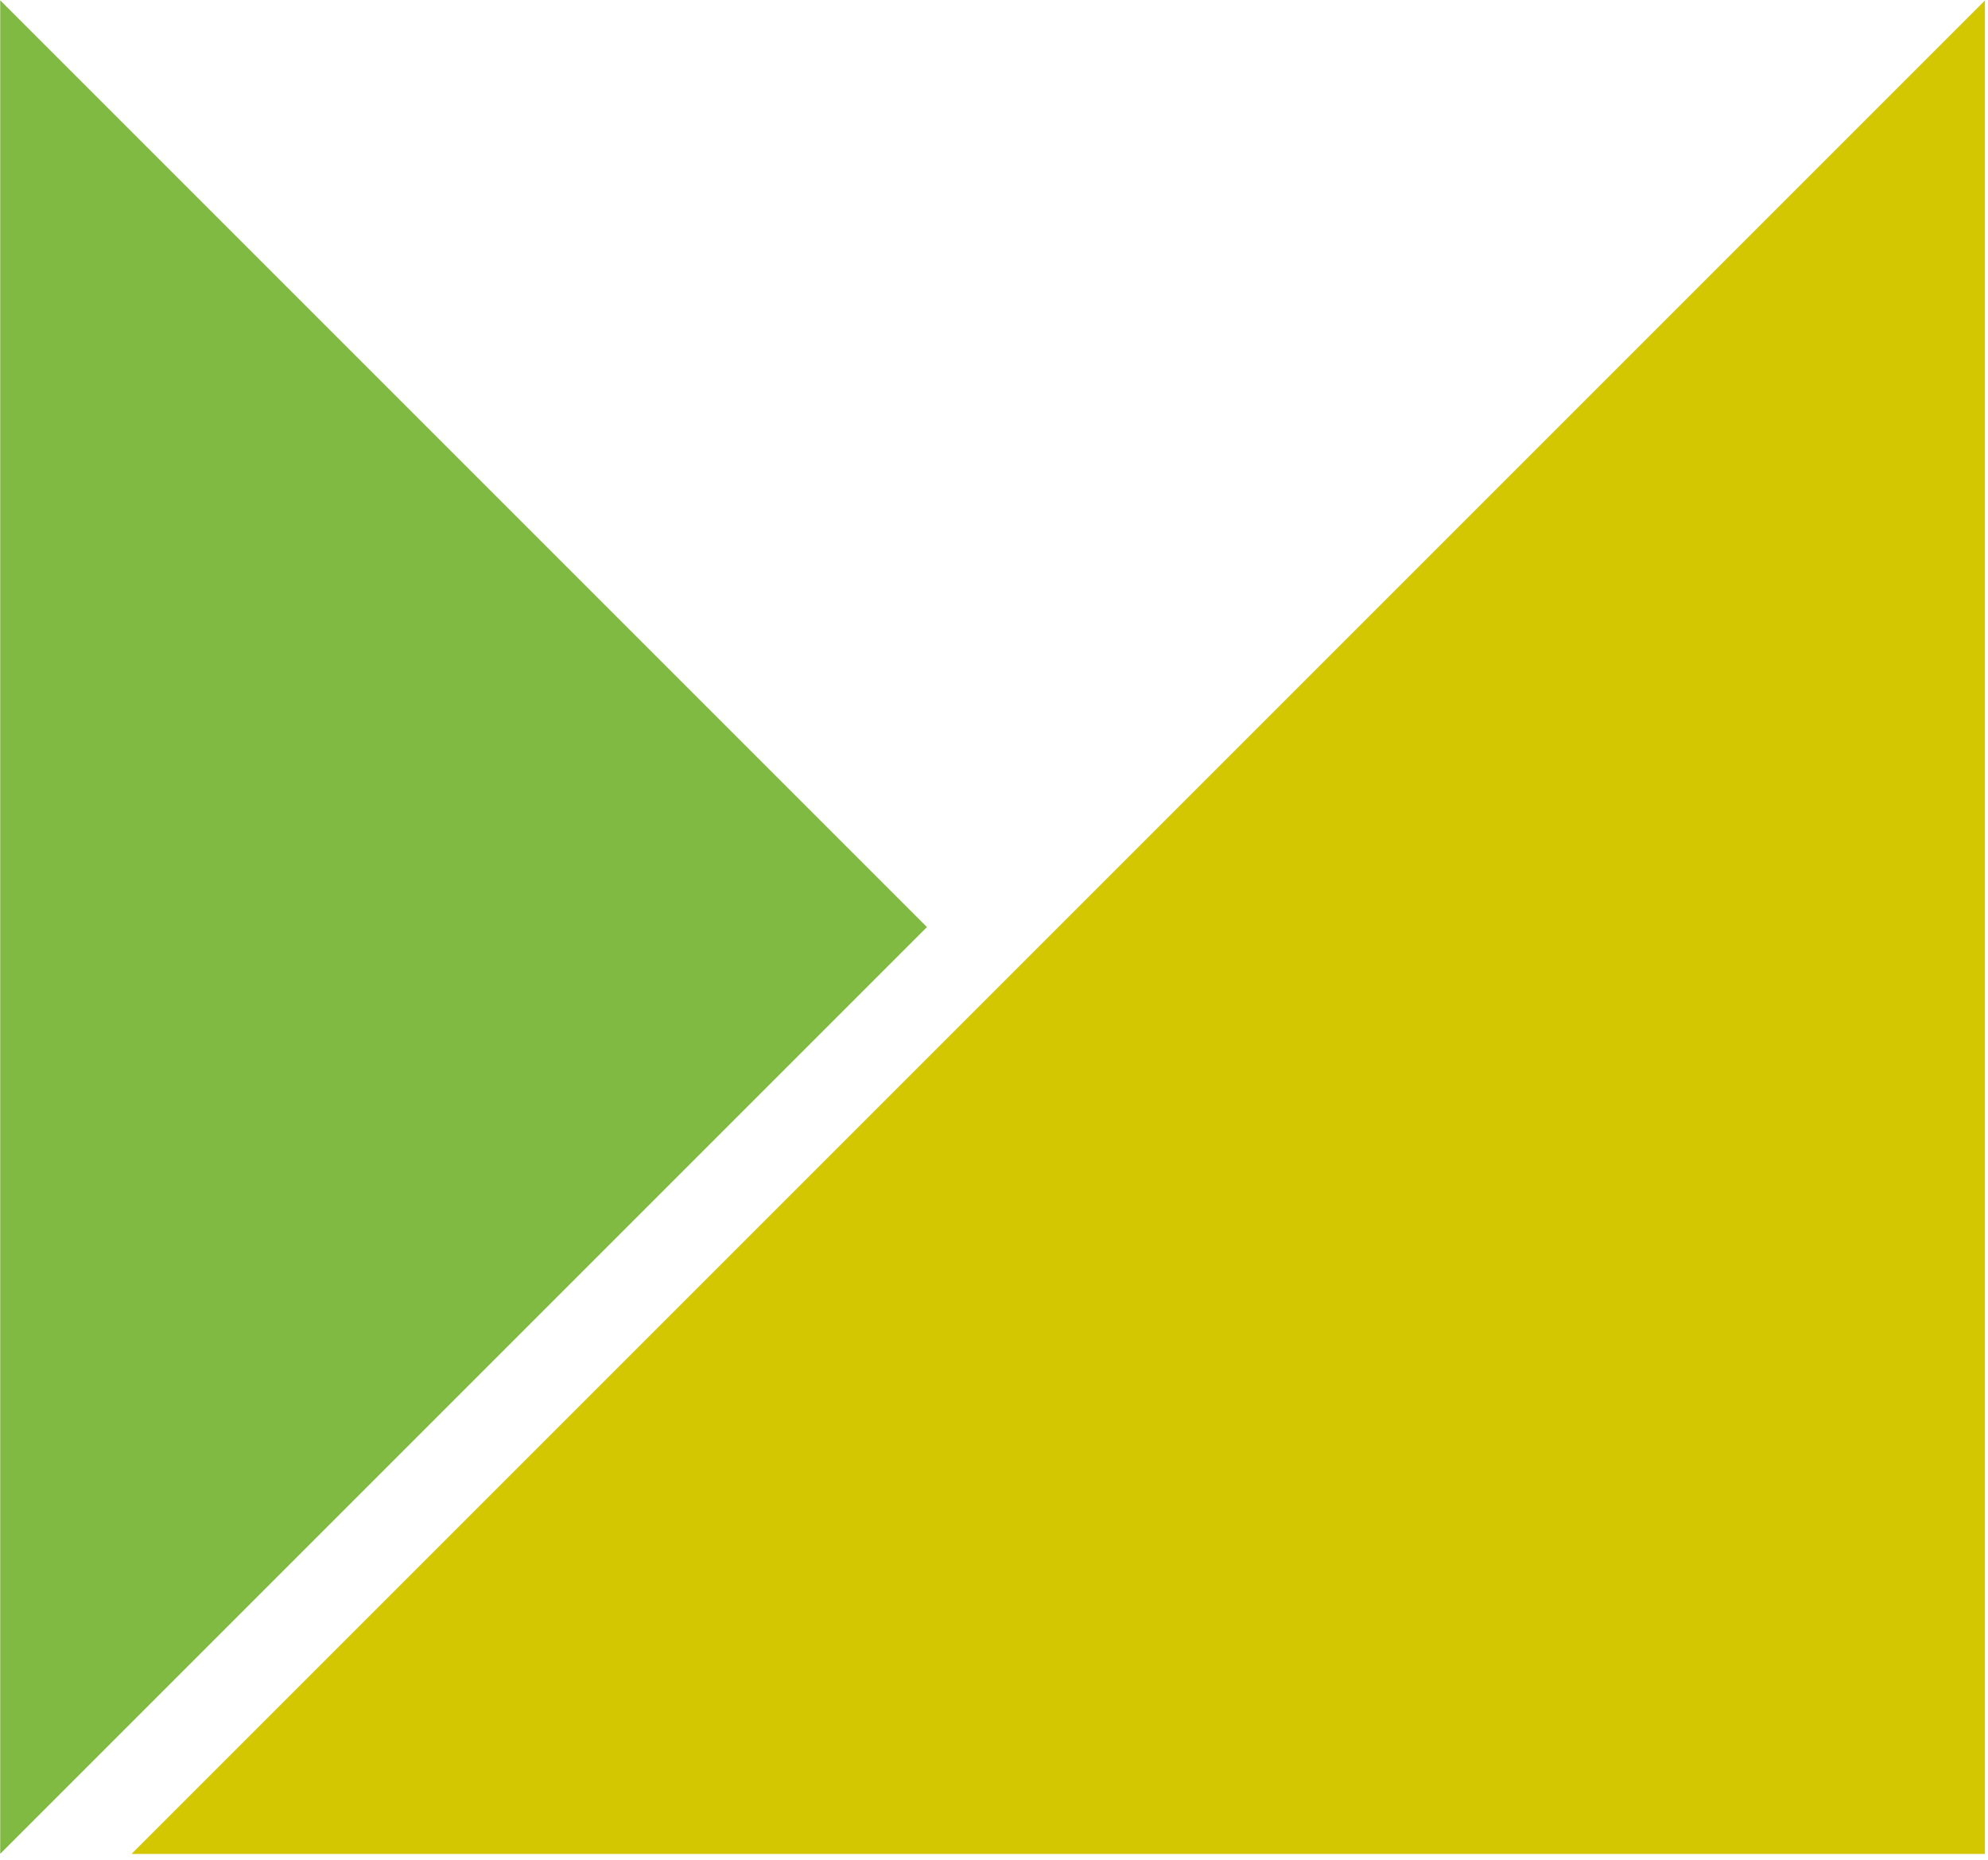
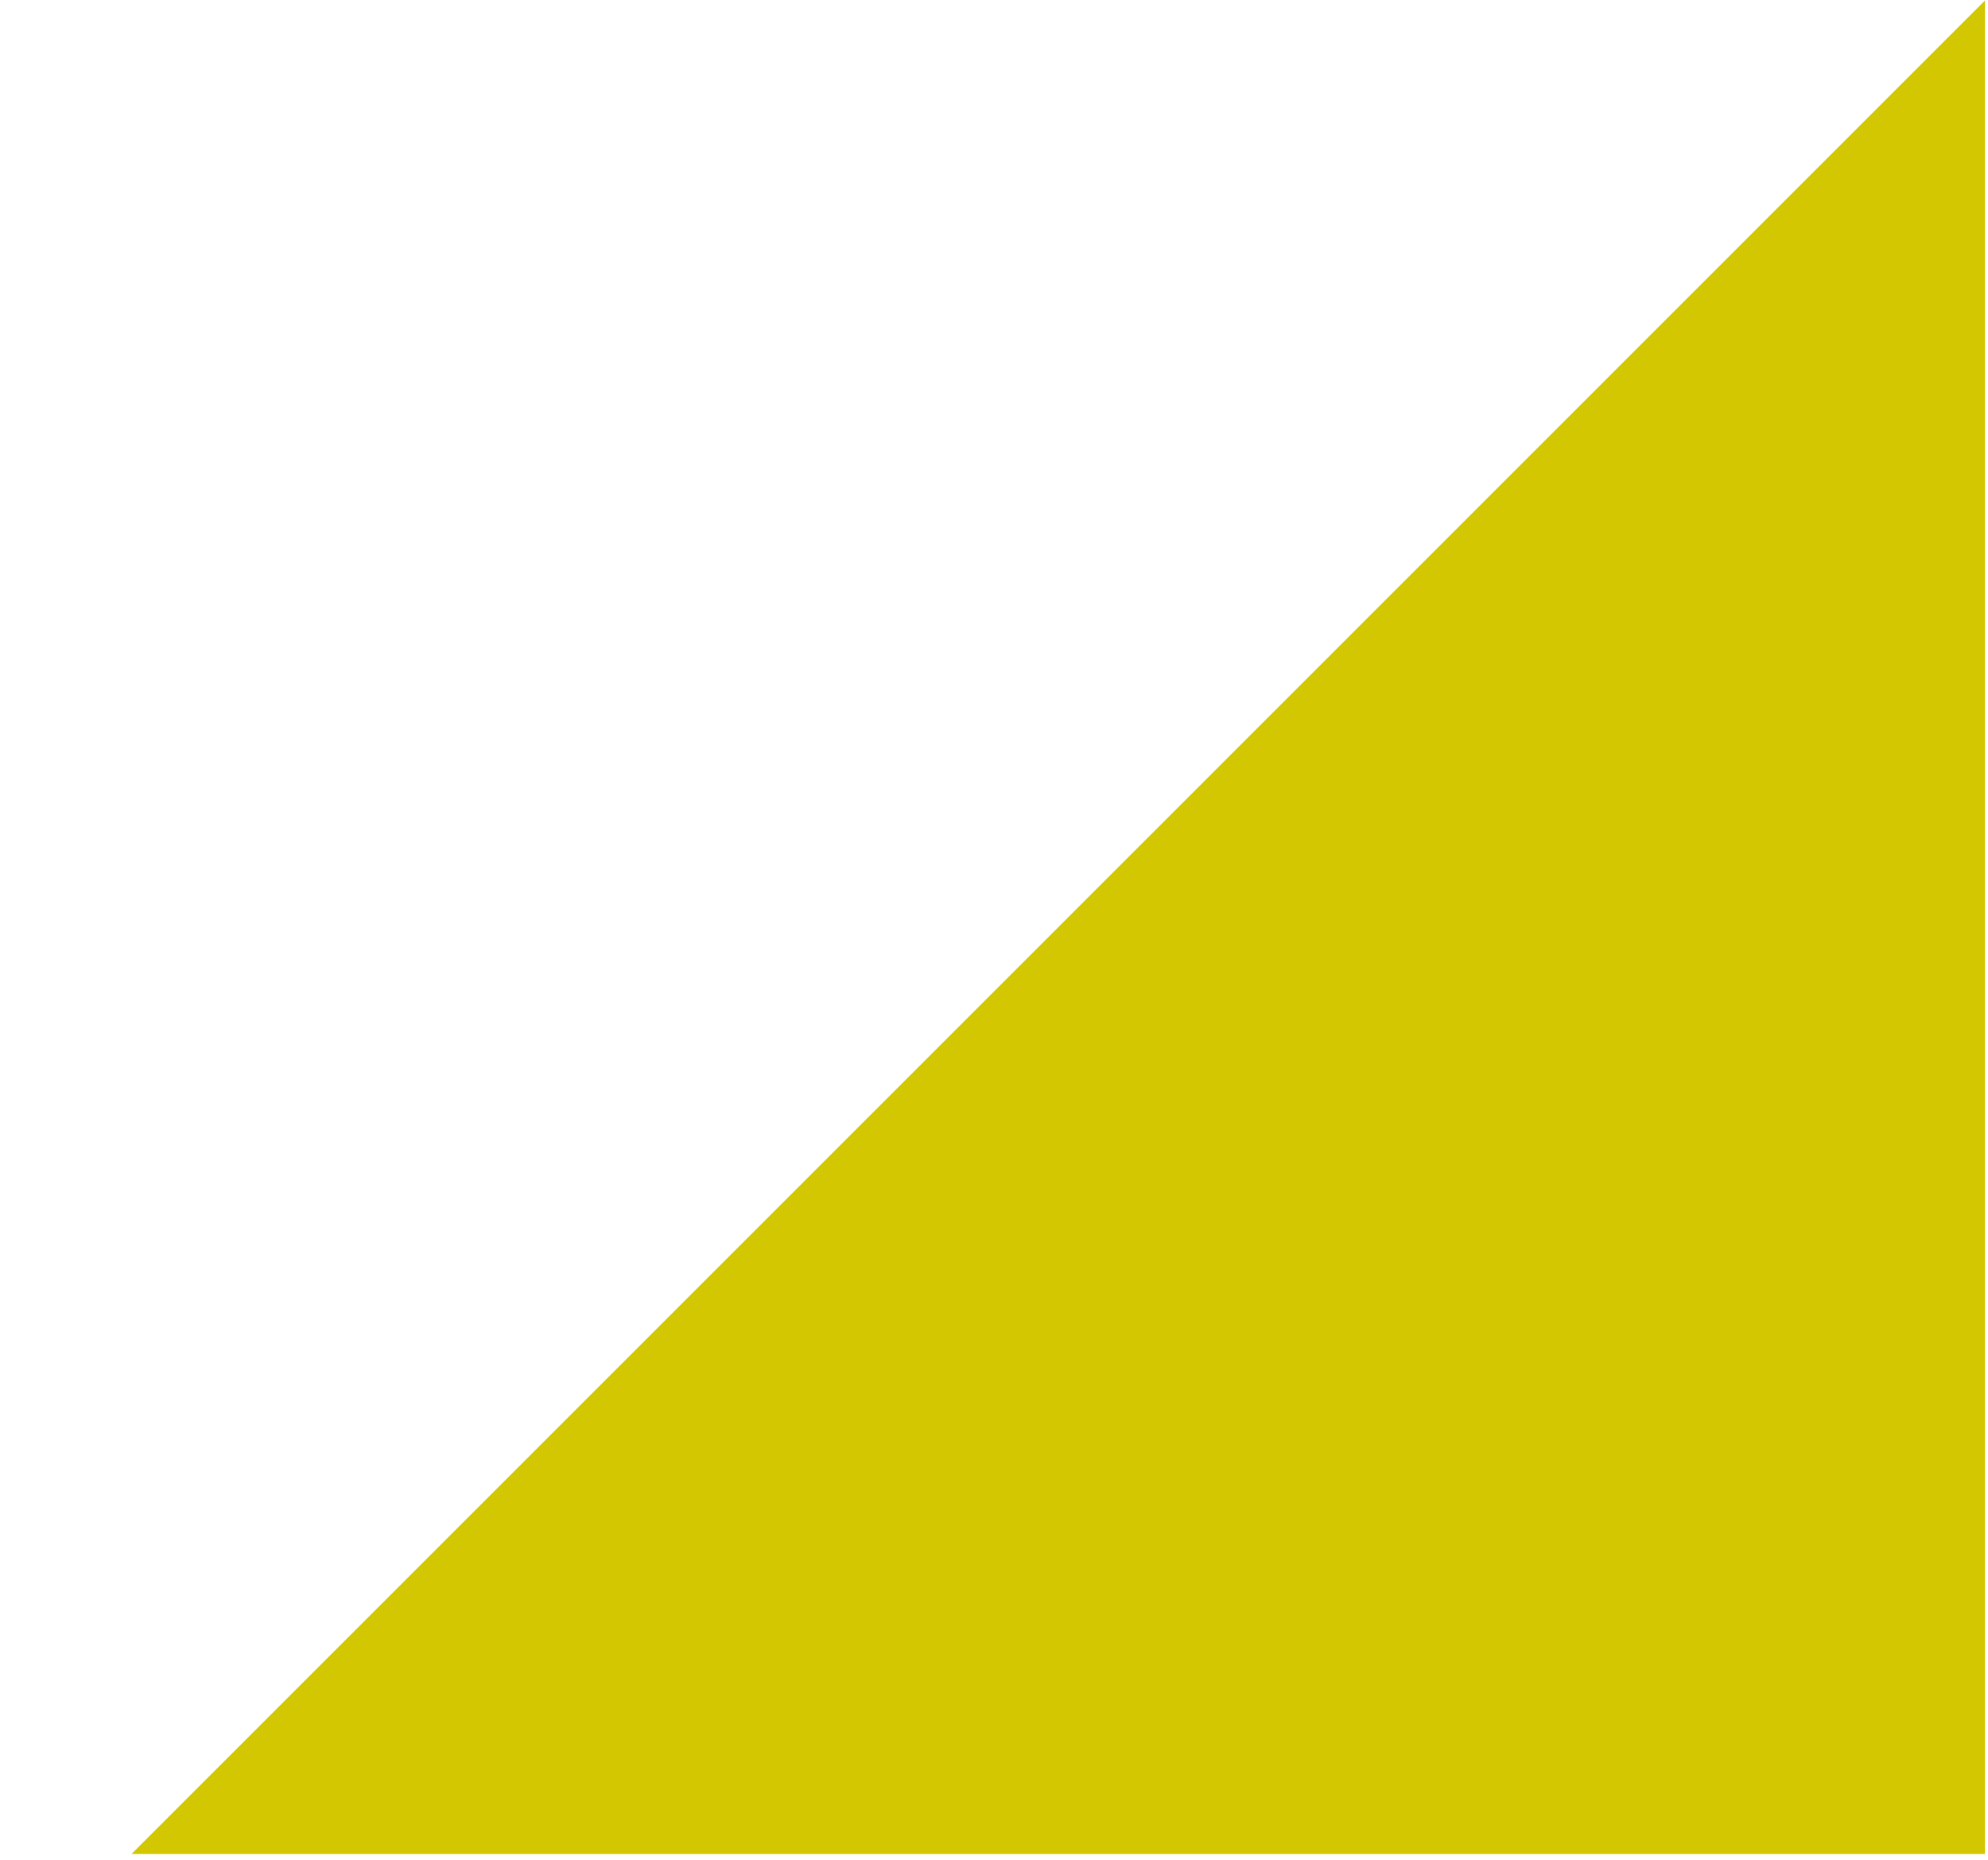
<svg xmlns="http://www.w3.org/2000/svg" width="100%" height="100%" viewBox="0 0 109 102" version="1.1" xml:space="preserve" style="fill-rule:evenodd;clip-rule:evenodd;stroke-linejoin:round;stroke-miterlimit:2;">
  <g transform="matrix(1,0,0,1,-250.543,-6124.29)">
    <g>
      <g transform="matrix(1.195,0,0,1.195,359.376,6225.94)">
        <path d="M0,-85.04L-85.04,0L0,-0.001L0,-85.04Z" style="fill:rgb(210,199,0);fill-rule:nonzero;" />
      </g>
      <g transform="matrix(1.195,0,0,1.195,301.367,6175.12)">
-         <path d="M0,0L-42.521,-42.521L-42.521,42.521L0,0Z" style="fill:rgb(128,186,66);fill-rule:nonzero;" />
-       </g>
+         </g>
    </g>
  </g>
</svg>